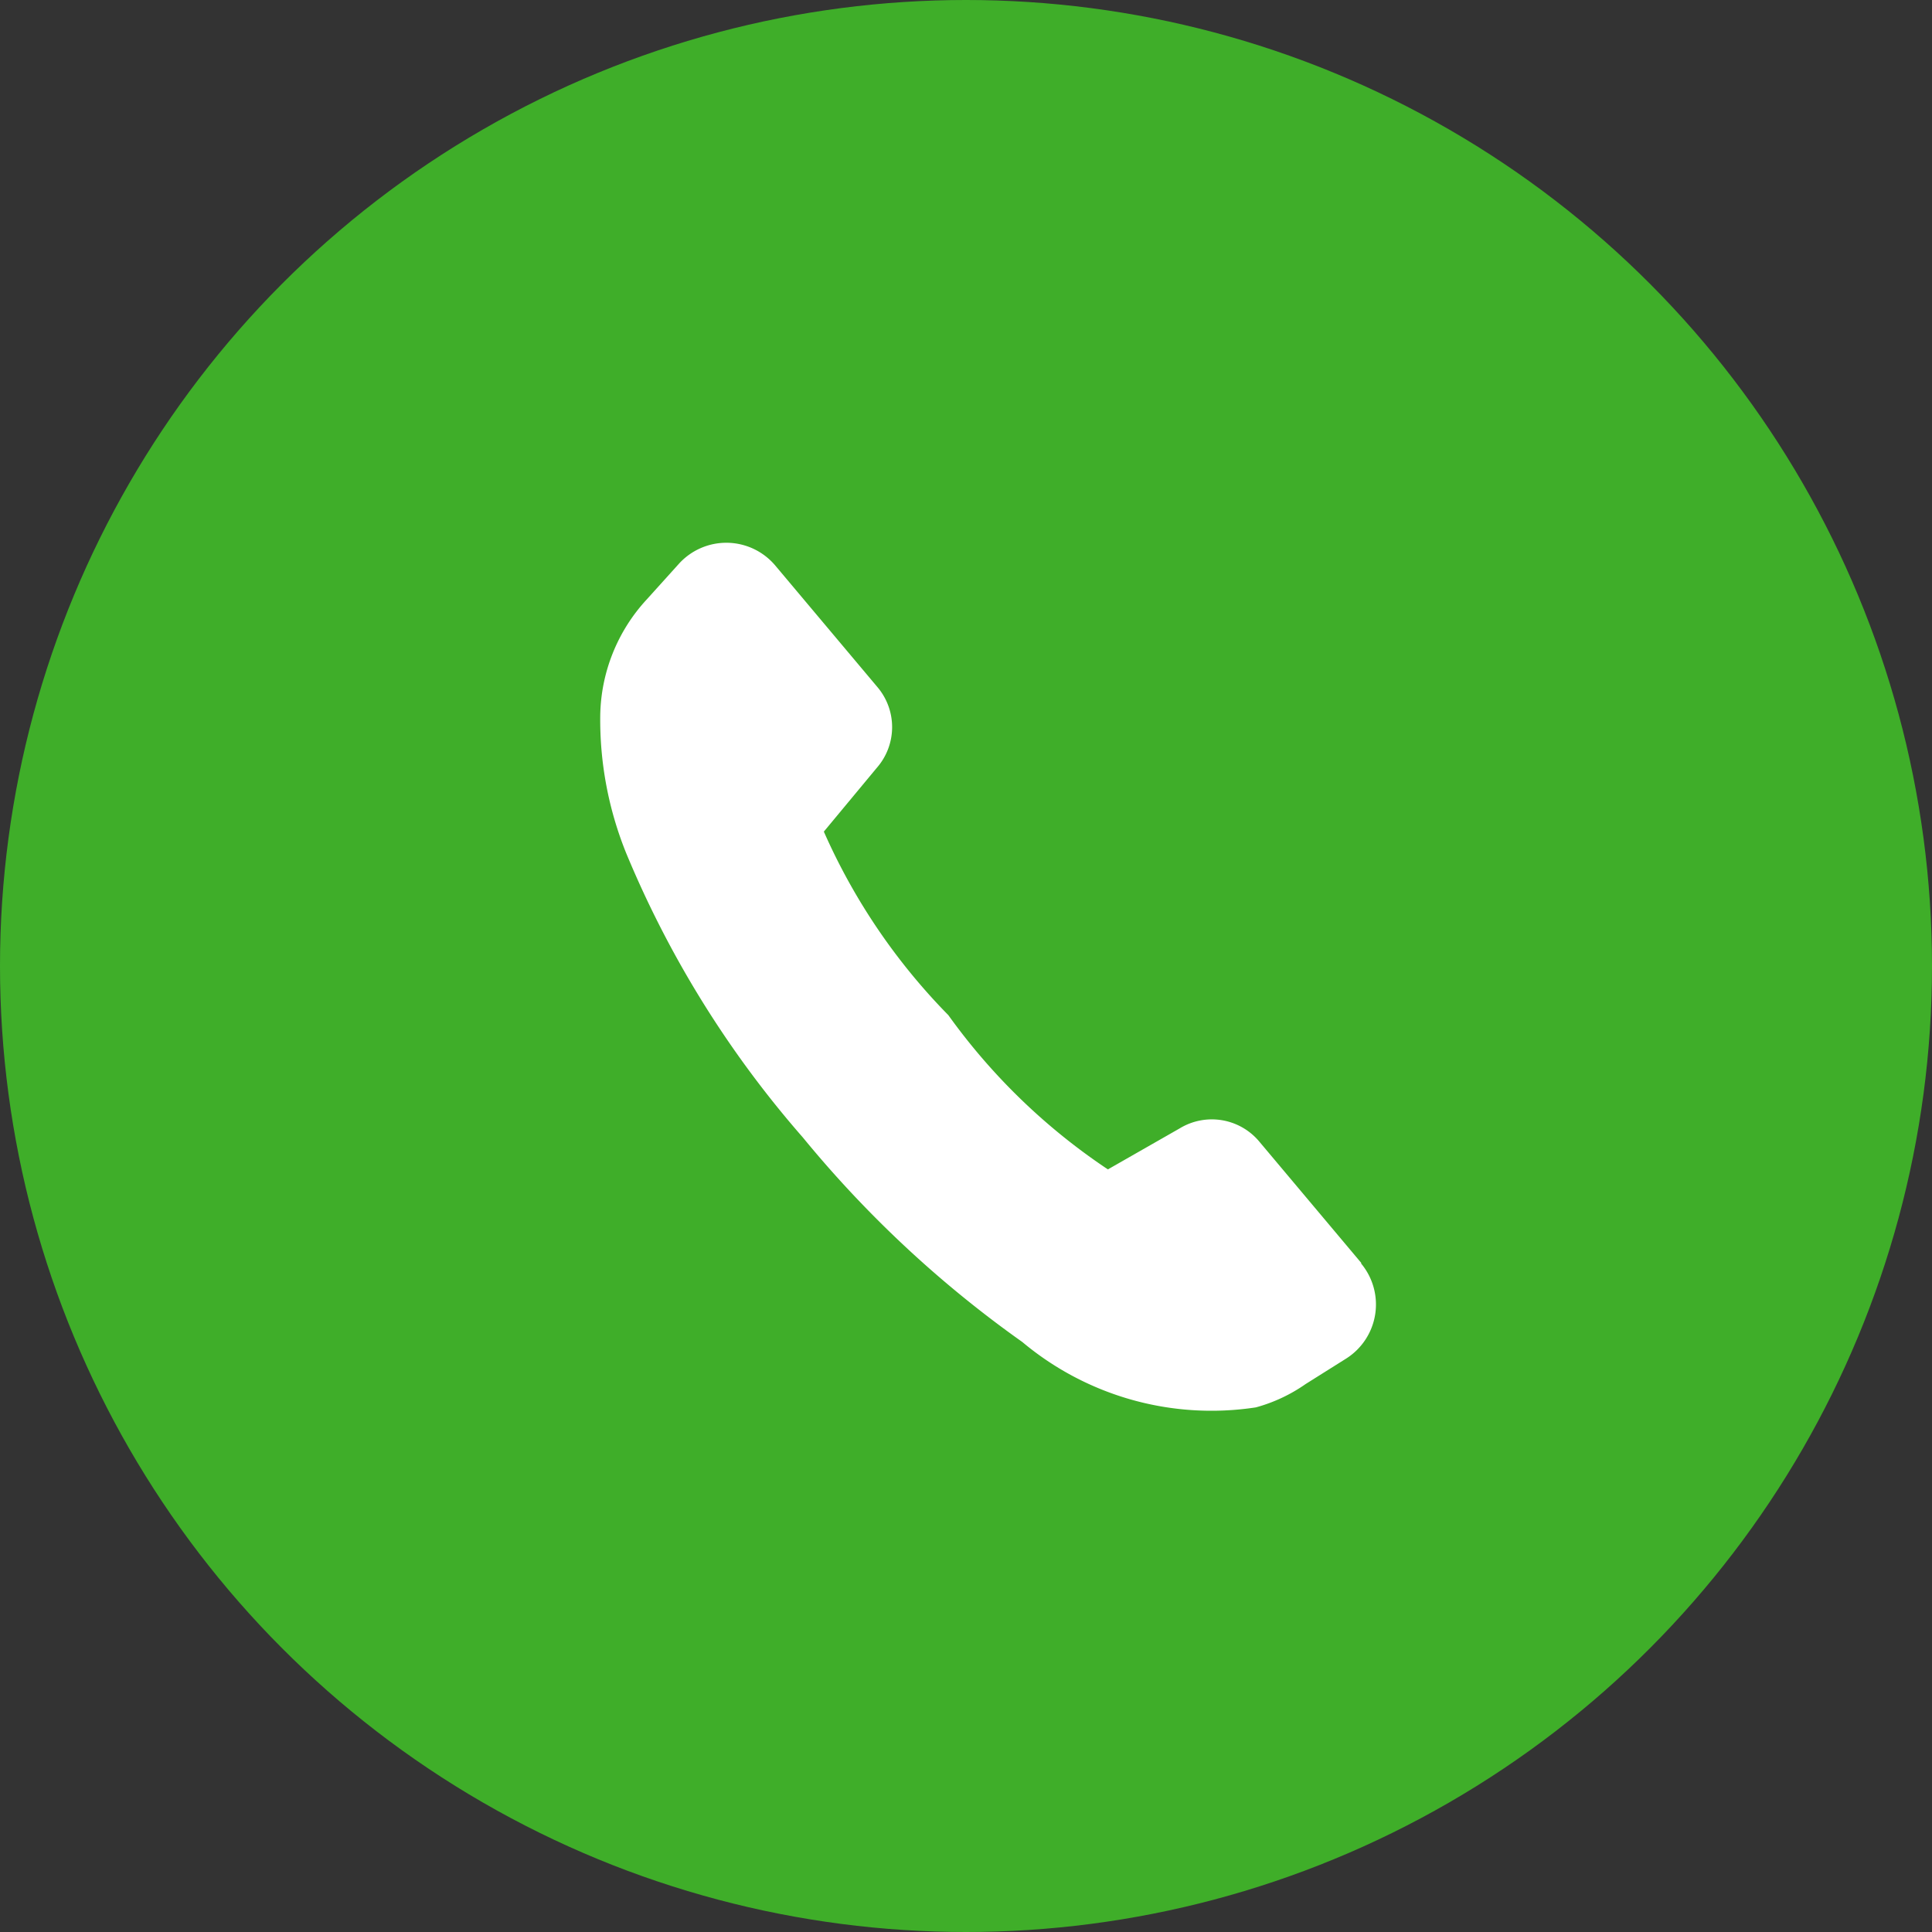
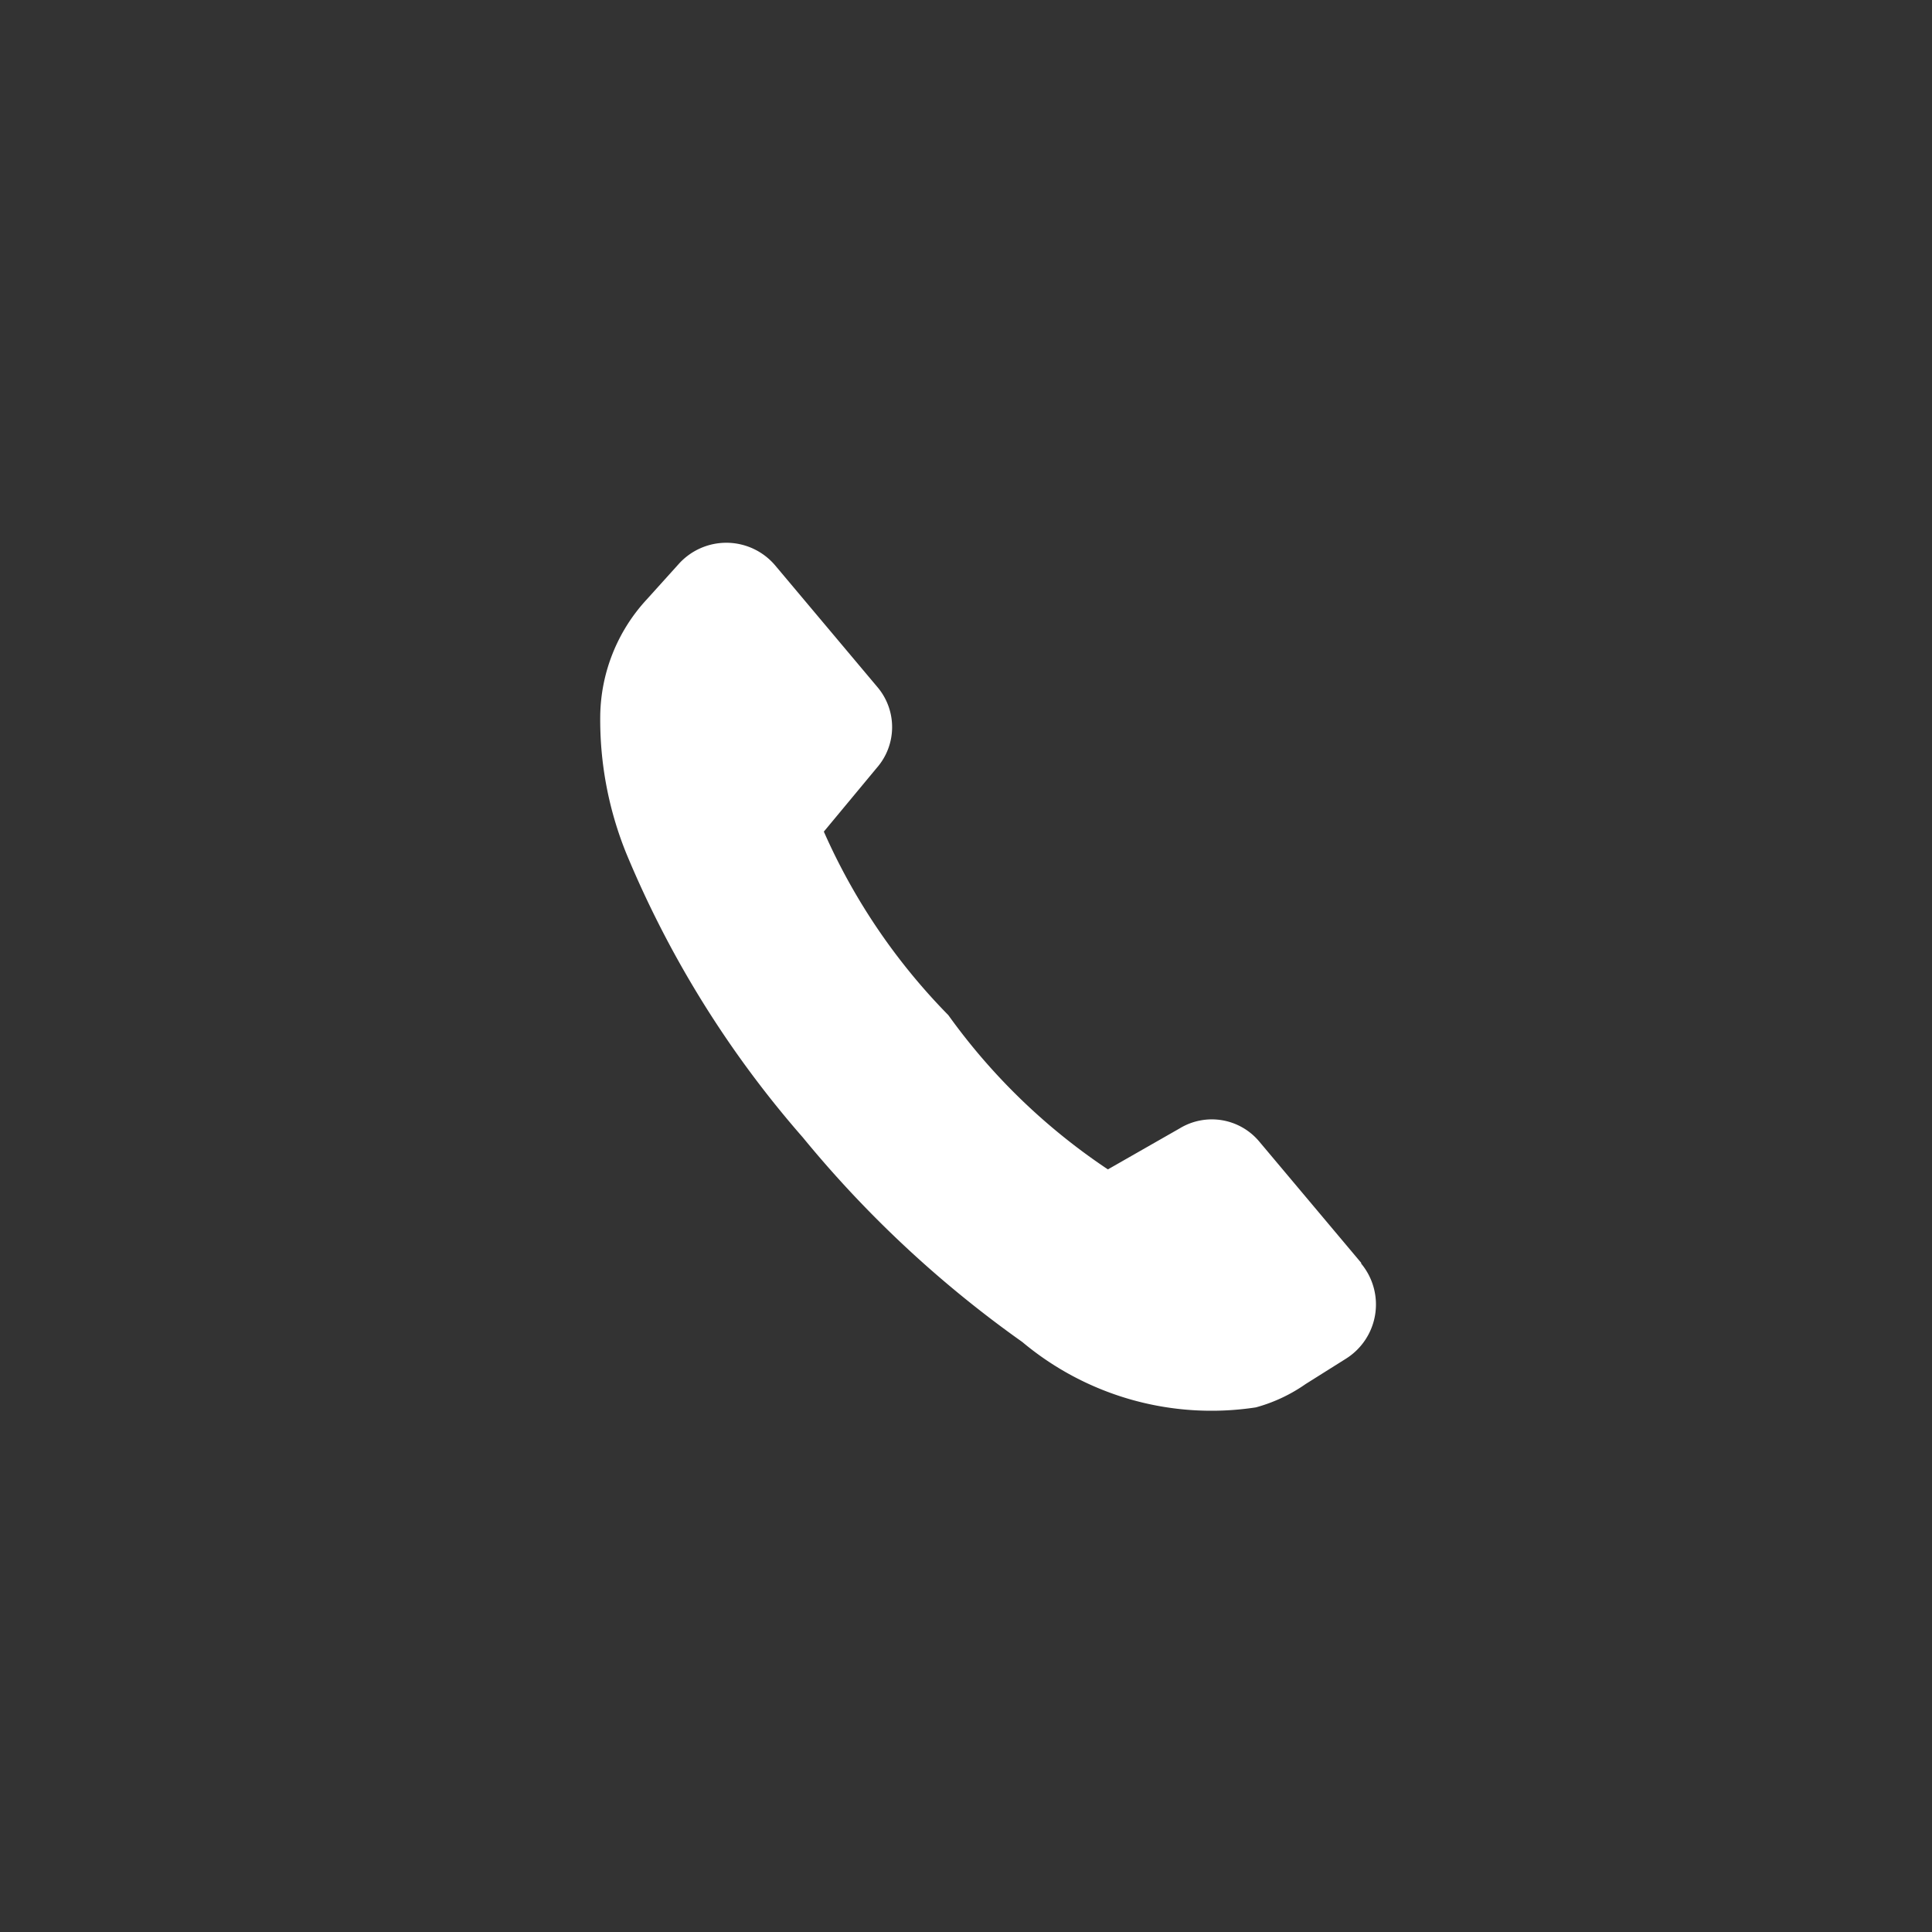
<svg xmlns="http://www.w3.org/2000/svg" width="25" height="25" viewBox="0 0 25 25">
  <rect x="0" y="0" width="25" height="25" fill="#333333" stroke="none" />
  <defs>
    <style>.a{fill:#3fae29;}.b{fill:#fff;}</style>
  </defs>
  <g transform="translate(-1340 -54)">
-     <circle class="a" cx="12.5" cy="12.5" r="12.5" transform="translate(1340 54)" />
    <path class="b" d="M7.844,11.158,6.973,9.293a.8.8,0,0,0-.948-.427L4.99,9.138A8,8,0,0,1,3.513,6.676a7.979,7.979,0,0,1-.941-2.711l.876-.62a.8.8,0,0,0,.281-1L2.857.478a.828.828,0,0,0-1.2-.345L1.137.47A2.262,2.262,0,0,0,.168,1.76,4.605,4.605,0,0,0,.03,3.574,13.351,13.351,0,0,0,1.285,7.717a14.527,14.527,0,0,0,2.057,3.291,3.81,3.81,0,0,0,2.7,1.6,2.073,2.073,0,0,0,.7-.125l.59-.182a.828.828,0,0,0,.506-1.141Z" transform="matrix(0.966, -0.259, 0.259, 0.966, 1347.149, 61.597)" />
  </g>
</svg>